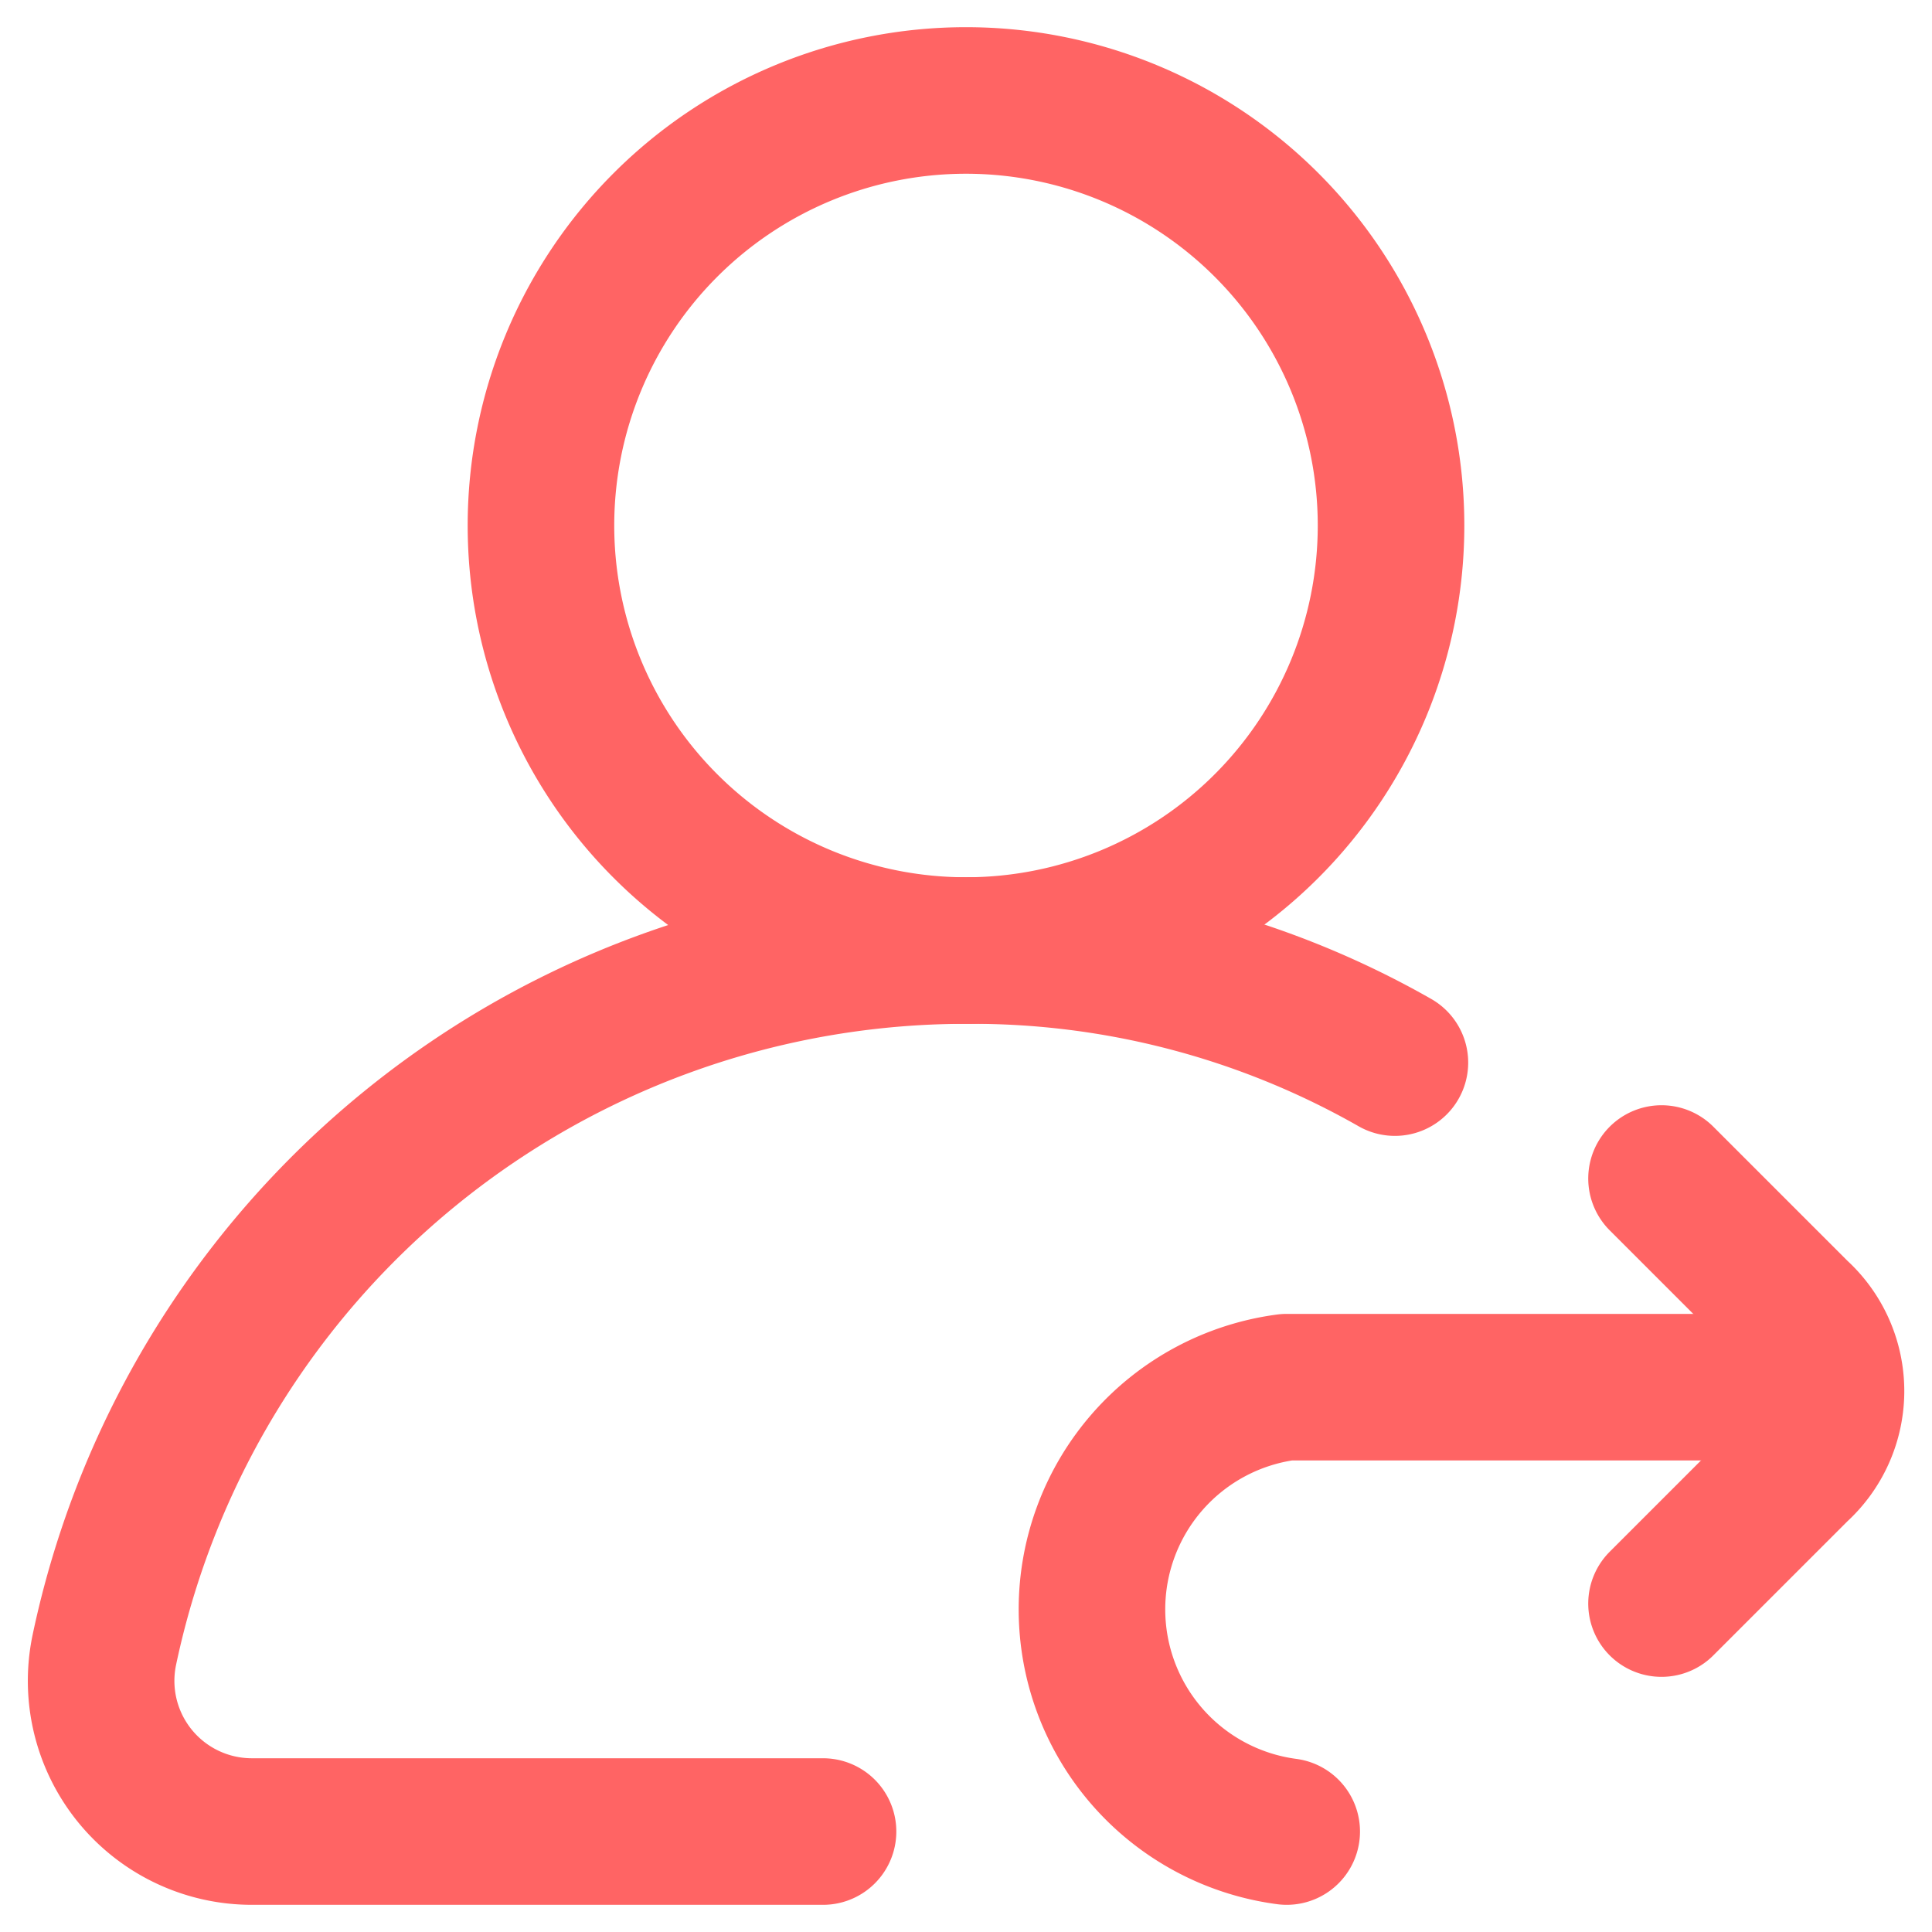
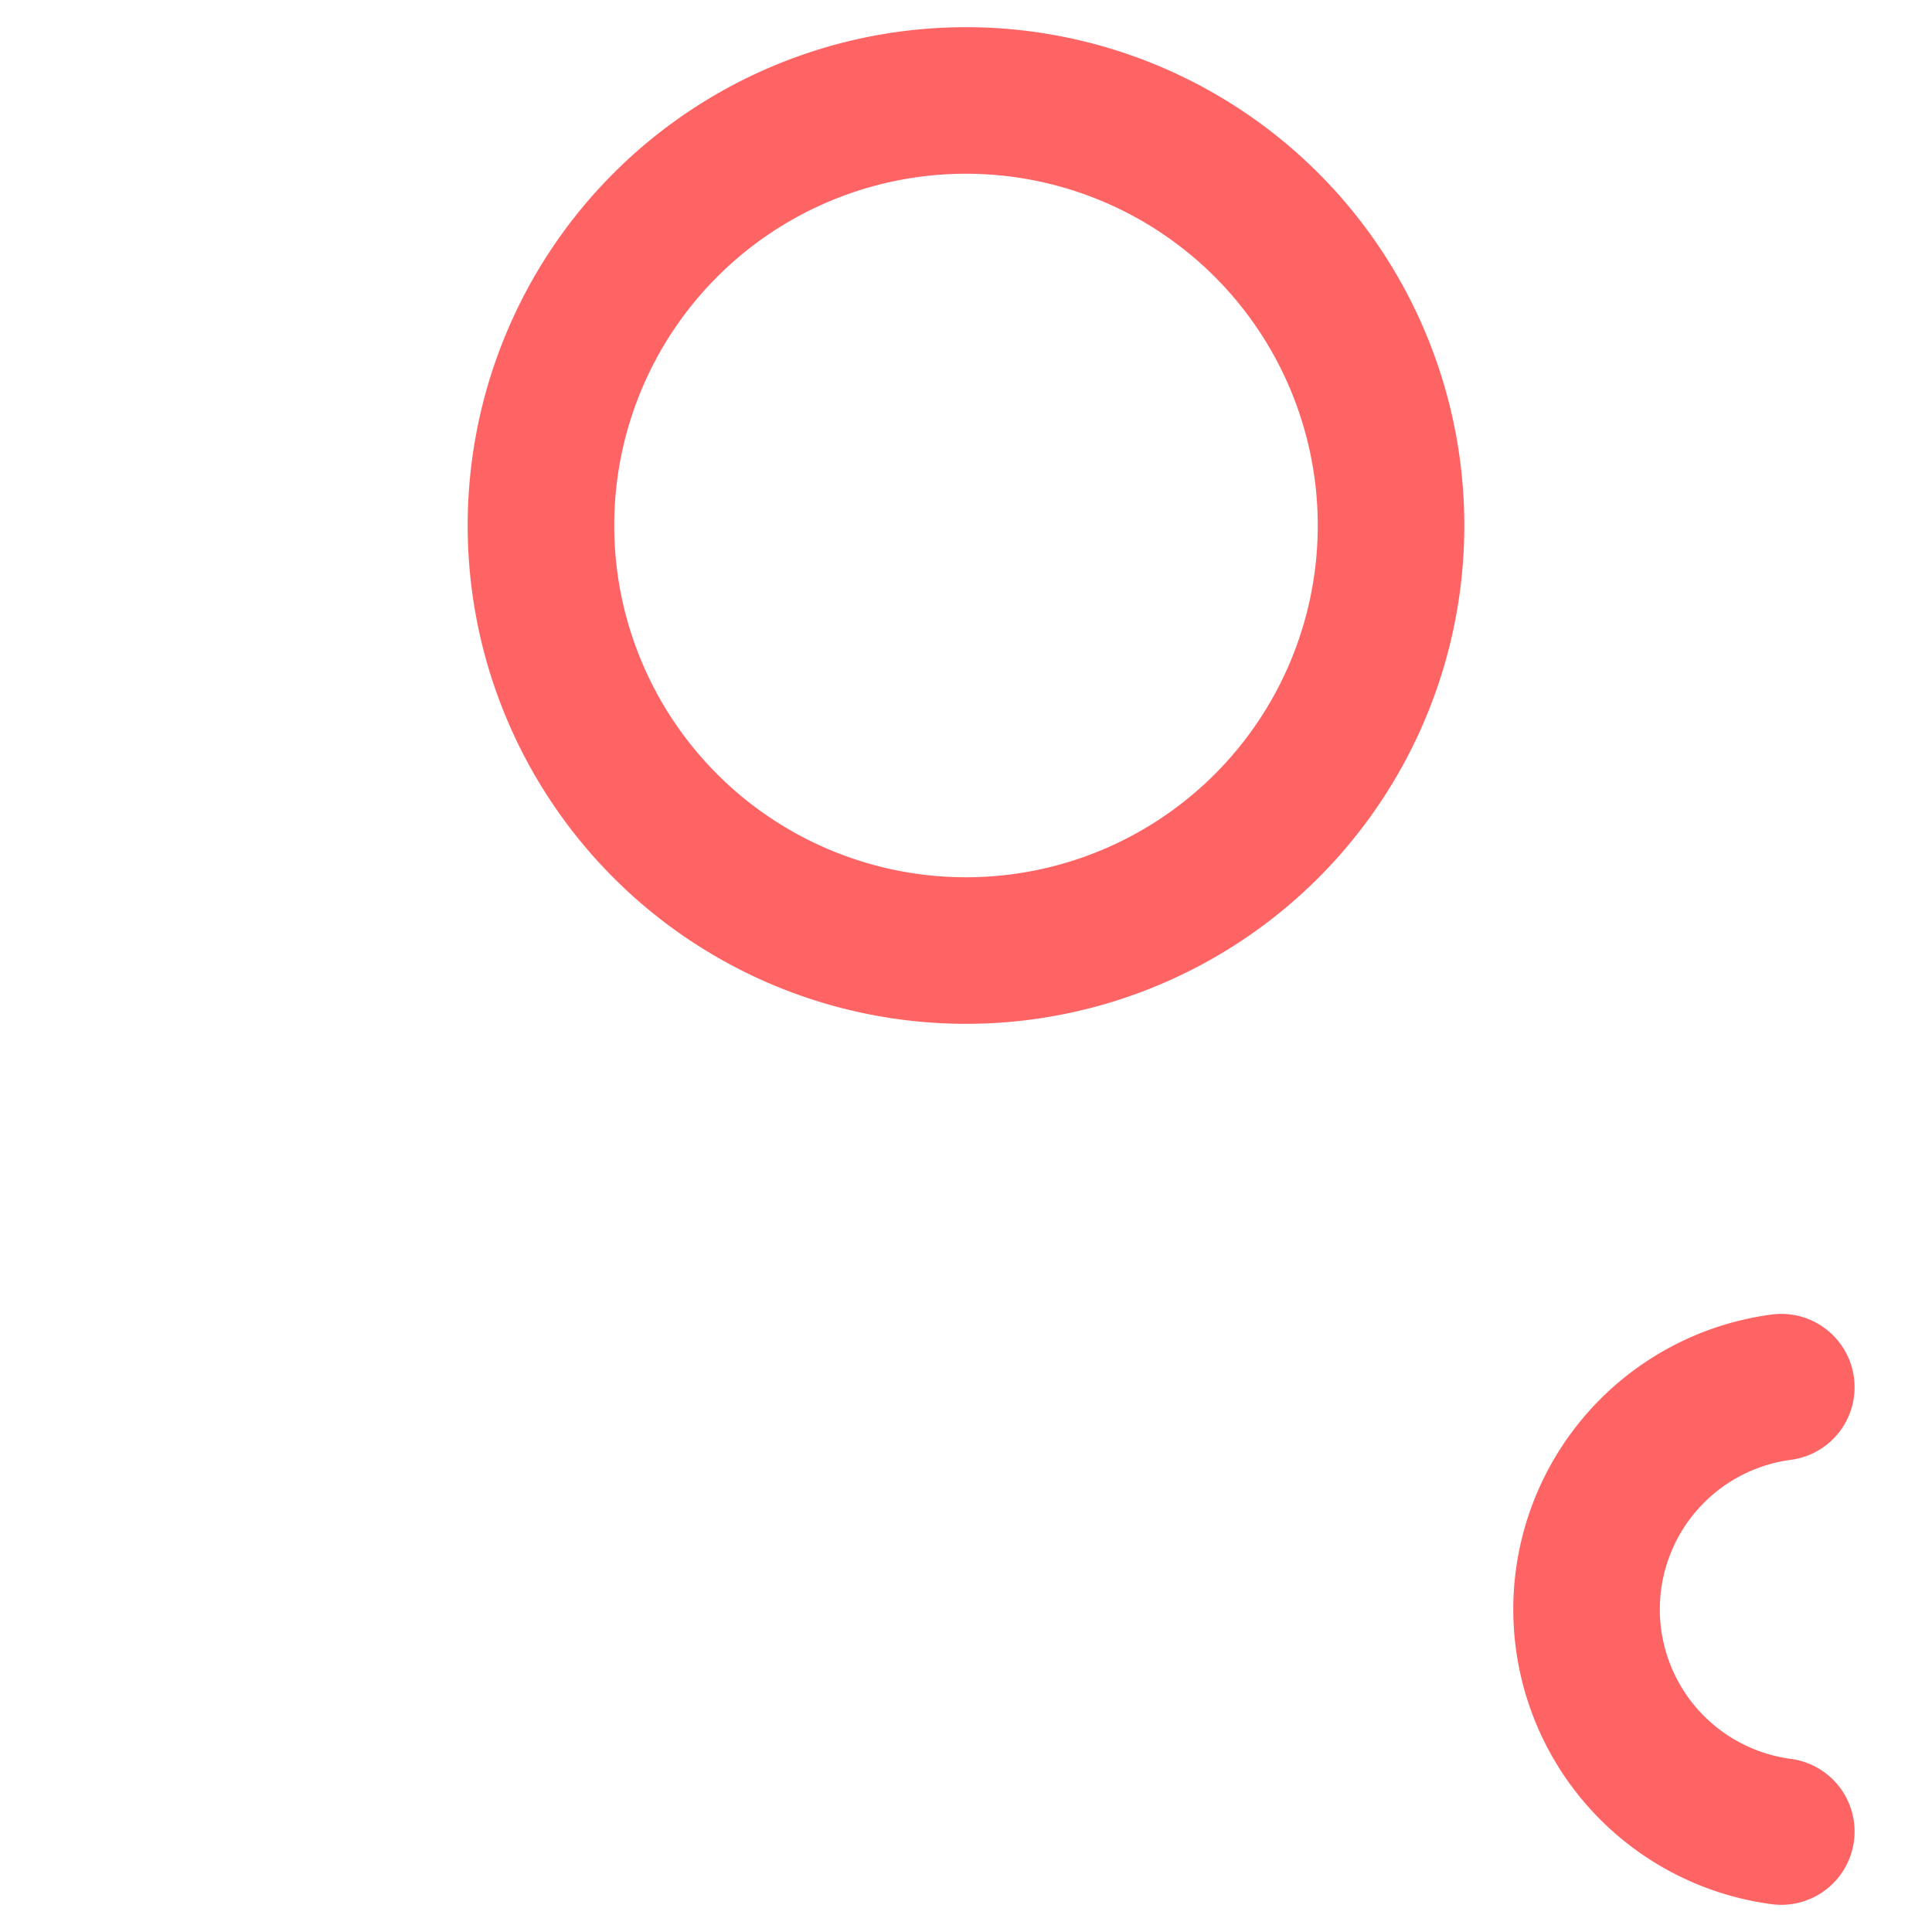
<svg xmlns="http://www.w3.org/2000/svg" viewBox="0 0 50 50">
  <path d="M14,13.6a11,11,0,1,1,11,11A11,11,0,0,1,14,13.6Z" style="fill:none;stroke:#ff6464;stroke-linecap:round;stroke-linejoin:round;stroke-width:3.793px" />
-   <path d="M21.3,47.4H6.5a3.9,3.9,0,0,1-3.8-4.7A22.8,22.8,0,0,1,25,24.6a22.1,22.1,0,0,1,11.1,2.9" style="fill:none;stroke:#ff6464;stroke-linecap:round;stroke-linejoin:round;stroke-width:3.793px" />
-   <path d="M43,30.5,46.5,34a2.7,2.7,0,0,1,0,4L43,41.5" style="fill:none;stroke:#ff6464;stroke-linecap:round;stroke-linejoin:round;stroke-width:3.793px" />
-   <path d="M46.1,35.9H33.3a5.8,5.8,0,0,0,0,11.5" style="fill:none;stroke:#ff6464;stroke-linecap:round;stroke-linejoin:round;stroke-width:3.793px" />
+   <path d="M46.1,35.9a5.8,5.8,0,0,0,0,11.5" style="fill:none;stroke:#ff6464;stroke-linecap:round;stroke-linejoin:round;stroke-width:3.793px" />
</svg>